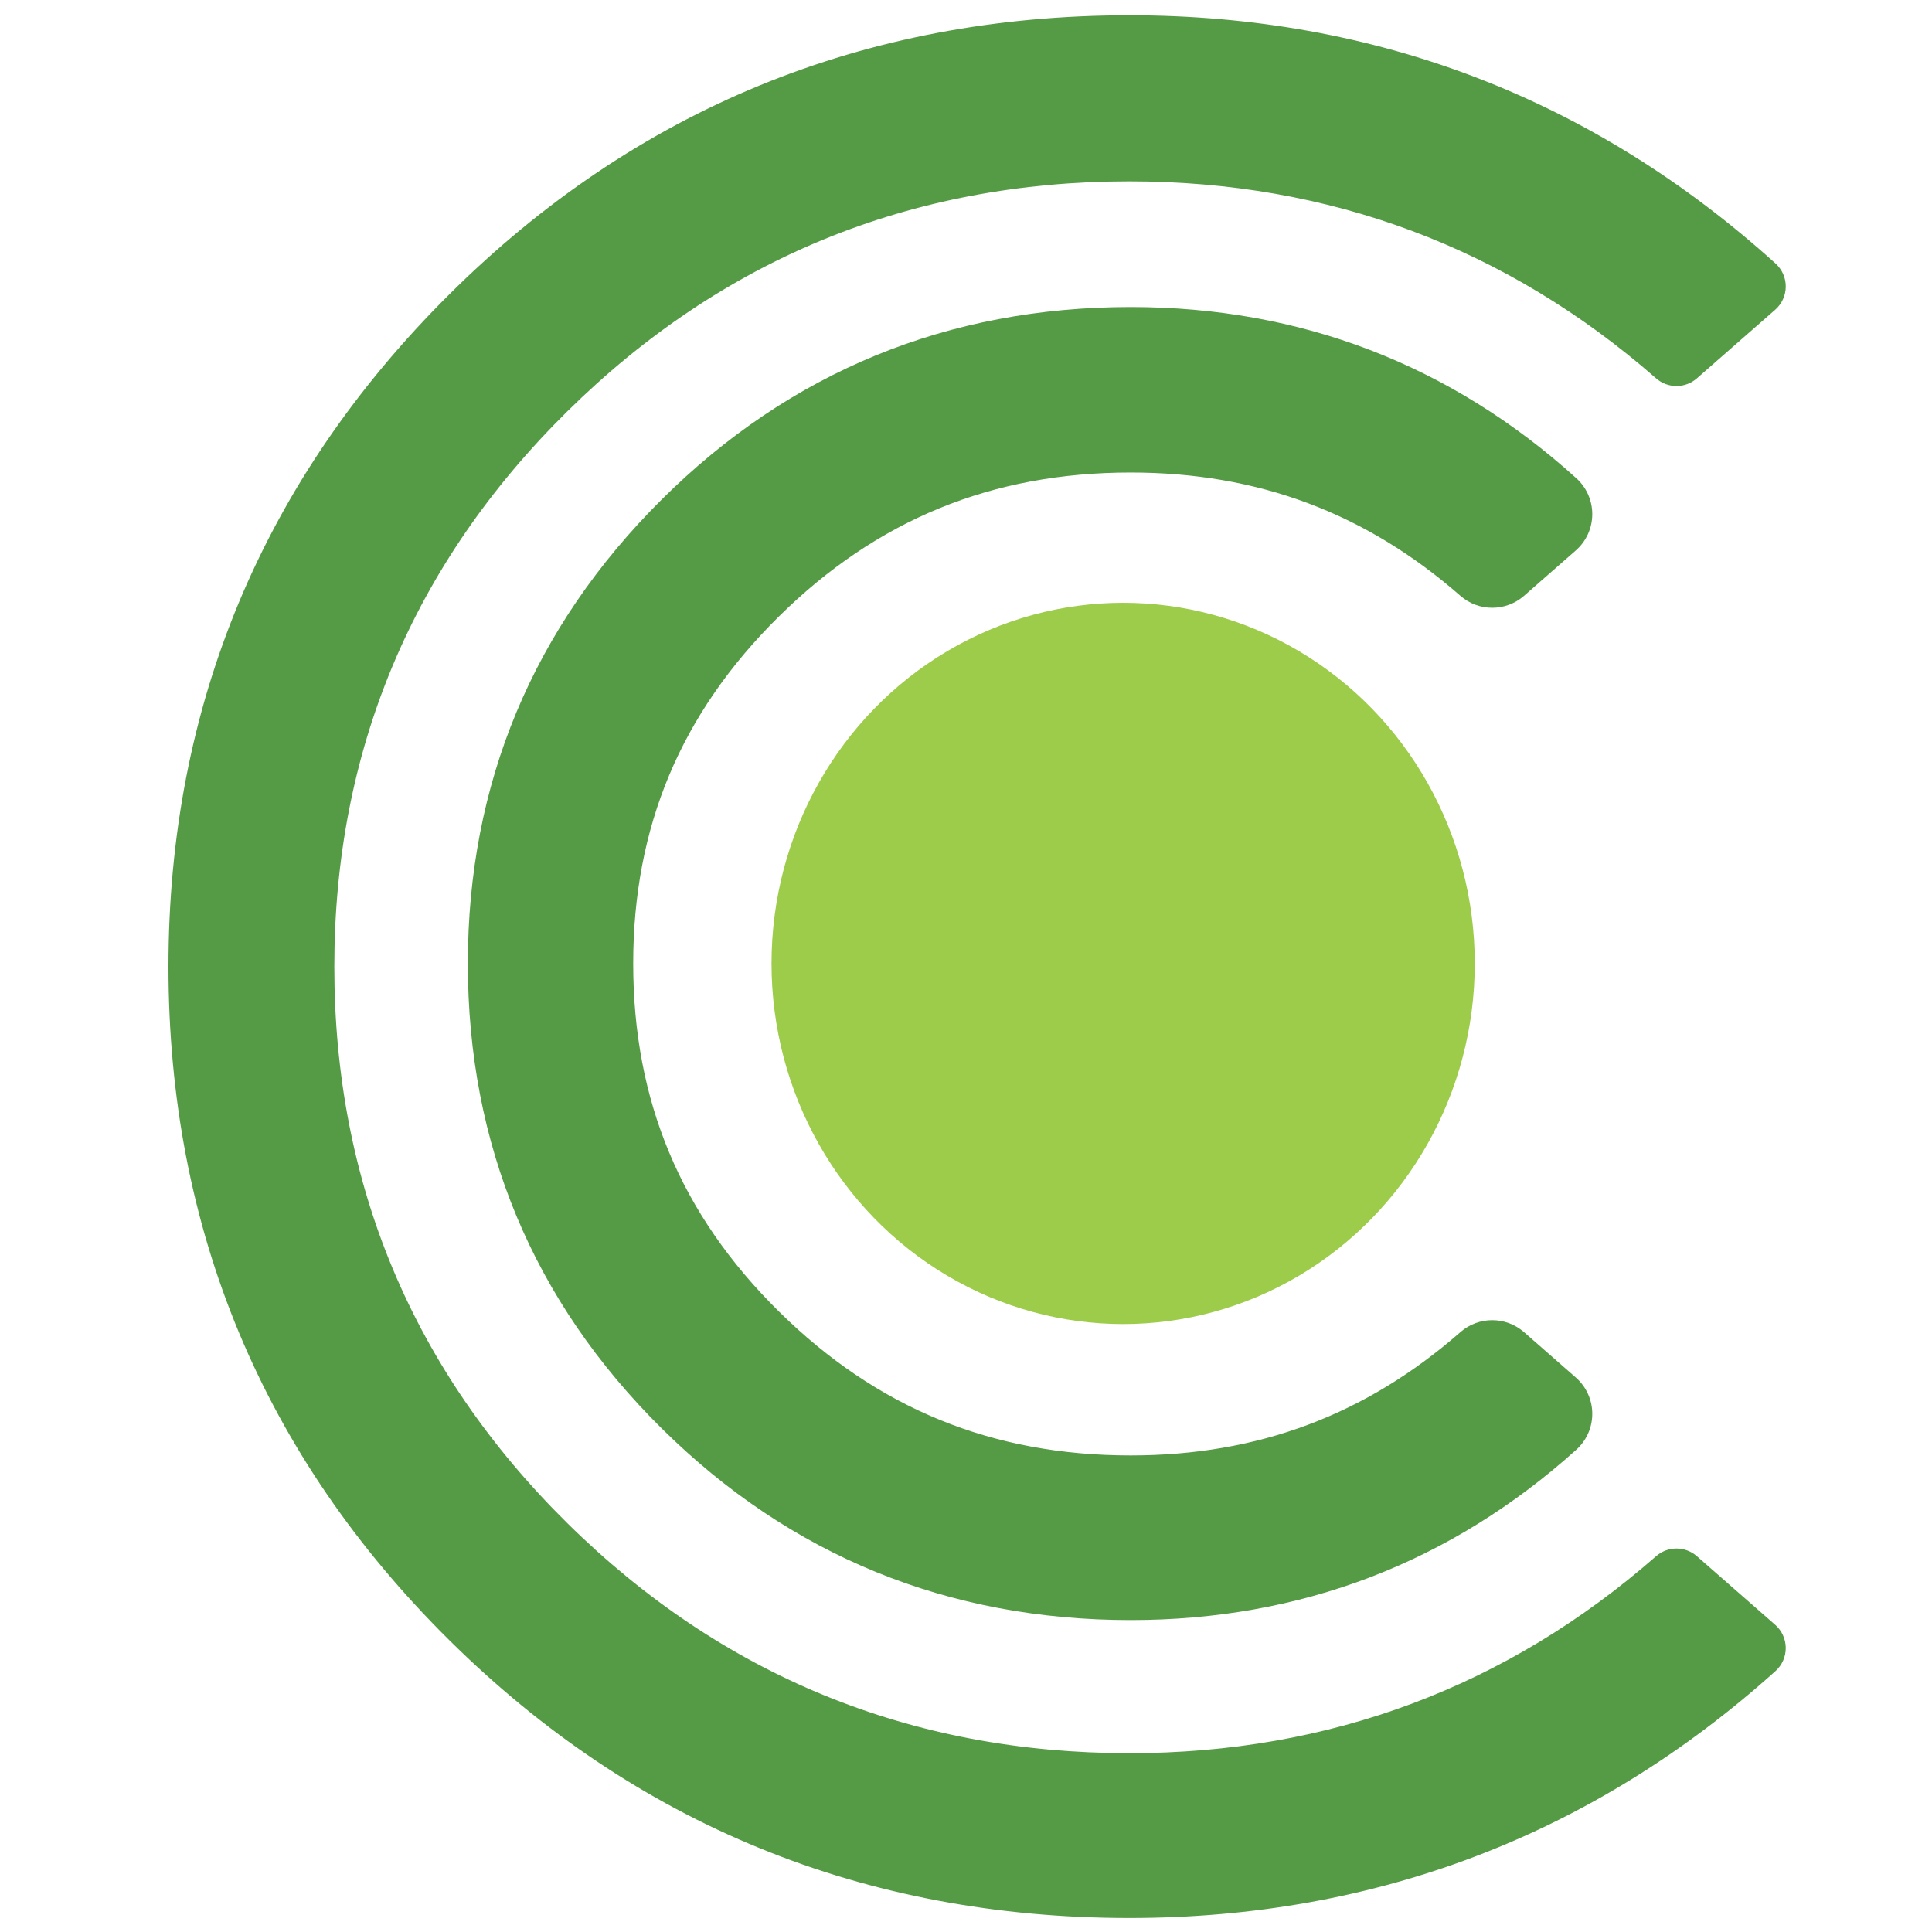
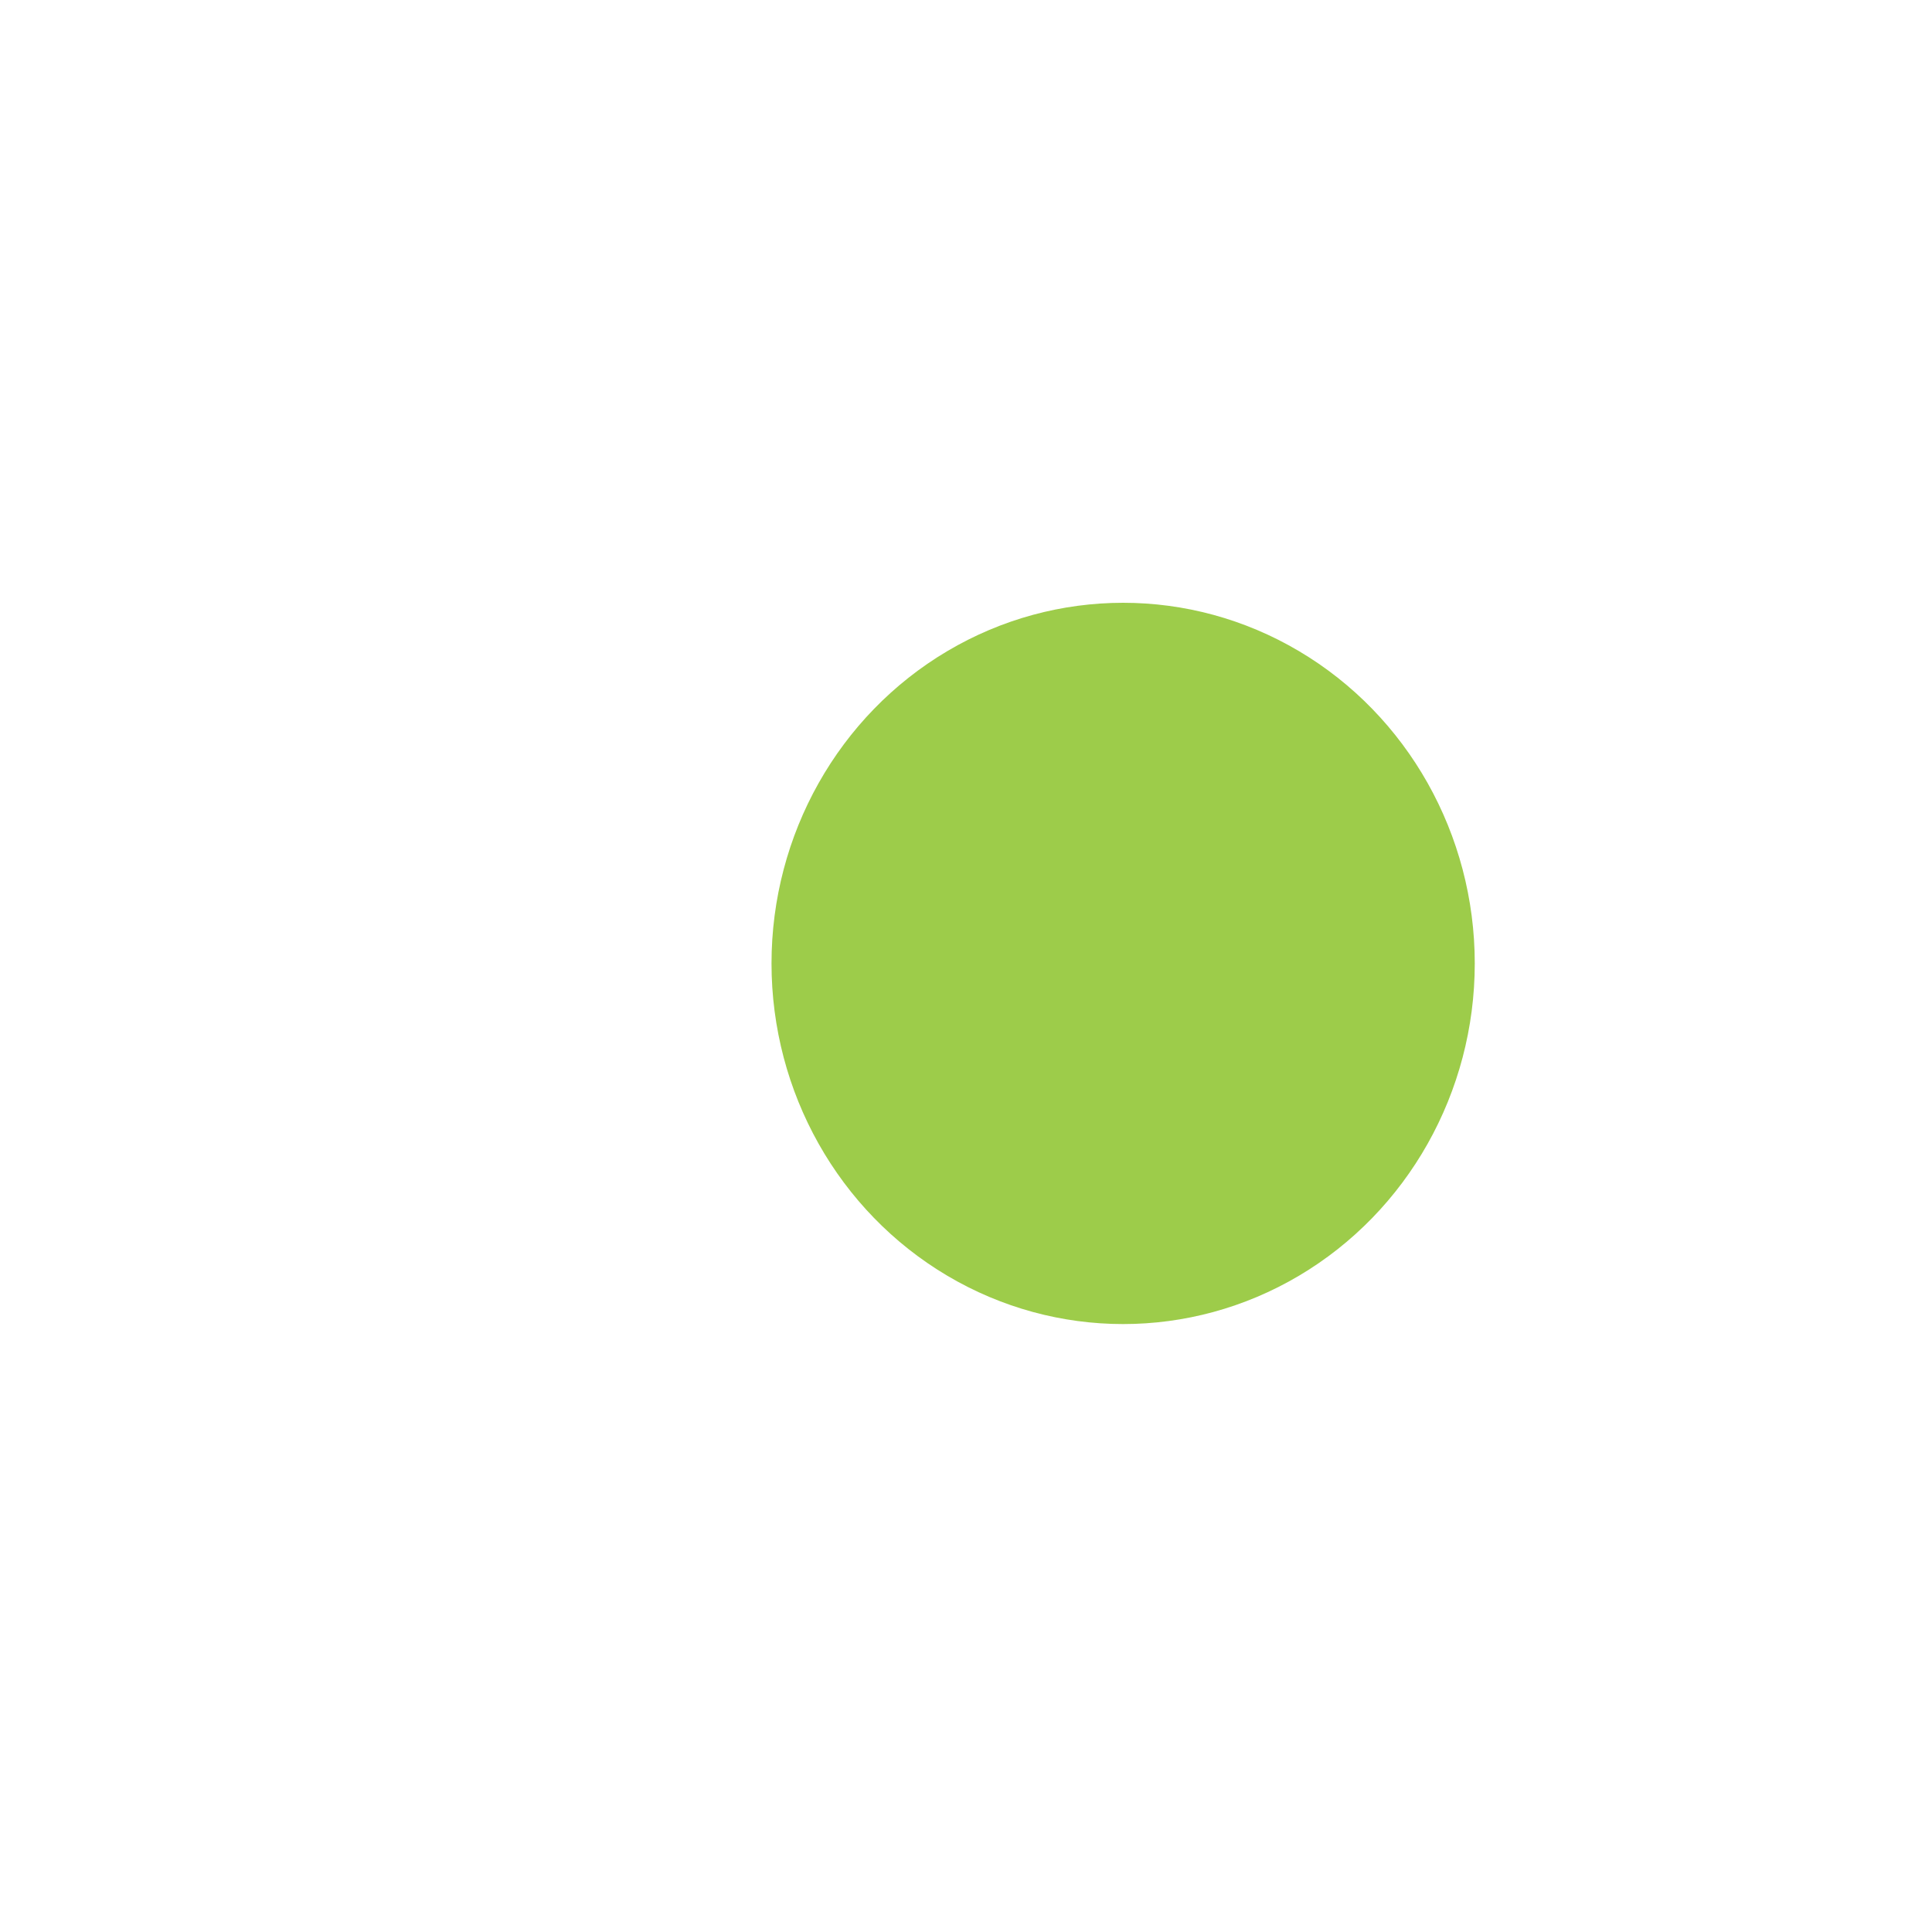
<svg xmlns="http://www.w3.org/2000/svg" version="1.1" id="Layer_1" x="0px" y="0px" width="500px" height="500px" viewBox="0 0 500 500" enable-background="new 0 0 500 500" xml:space="preserve">
  <g>
-     <path fill="#559B45" d="M459.423,420.502l-20.277-17.766c-3.016-2.644-7.523-2.645-10.543-0.002   c-38.642,33.835-84.512,50.99-136.337,50.99c-56.5,0-105.44-20.035-145.462-59.549c-39.999-39.482-60.28-87.935-60.28-144.011   c0-55.854,20.281-104.195,60.28-143.683c40.026-39.514,88.967-59.549,145.462-59.549c51.819,0,97.689,17.156,136.338,50.992   c3.019,2.642,7.525,2.641,10.542-0.002l20.277-17.767c1.717-1.505,2.71-3.672,2.728-5.956c0.018-2.284-0.941-4.466-2.636-5.997   C412.34,25.57,356.069,3.954,292.266,3.954c-68.579,0-127.795,24.307-176.003,72.245C68.046,124.15,43.599,182.681,43.599,250.165   c0,67.929,24.452,126.575,72.677,174.309c48.203,47.711,107.415,71.902,175.99,71.902c63.8,0,120.064-21.502,167.233-63.907   c1.701-1.529,2.666-3.713,2.651-6S461.143,422.01,459.423,420.502z" />
-     <path fill="#559B45" d="M292.609,122.288c32.899,0,60.813,10.438,85.339,31.908c4.715,4.128,11.759,4.126,16.472-0.003   l13.398-11.74c2.684-2.352,4.234-5.737,4.262-9.306c0.027-3.568-1.472-6.977-4.119-9.37C375.423,94.37,336.613,79.46,292.609,79.46   c-47.292,0-88.132,16.767-121.387,49.836c-33.272,33.09-50.143,73.487-50.143,120.07c0,46.884,16.877,87.361,50.164,120.308   c33.251,32.912,74.084,49.6,121.366,49.6c43.994,0,82.796-14.83,115.328-44.078c2.657-2.39,4.165-5.802,4.143-9.376   c-0.023-3.573-1.574-6.966-4.262-9.321l-13.398-11.74c-4.715-4.131-11.758-4.132-16.473-0.003   c-24.521,21.471-52.436,31.908-85.338,31.908c-35.867,0-65.65-12.19-91.052-37.271c-25.359-25.031-37.686-54.479-37.686-90.026   c0-35.398,12.327-64.774,37.687-89.81C226.961,134.479,256.744,122.288,292.609,122.288z" />
-   </g>
+     </g>
  <g>
    <ellipse fill="#9DCC4A" cx="290.667" cy="249.334" rx="91" ry="93.333" />
  </g>
</svg>